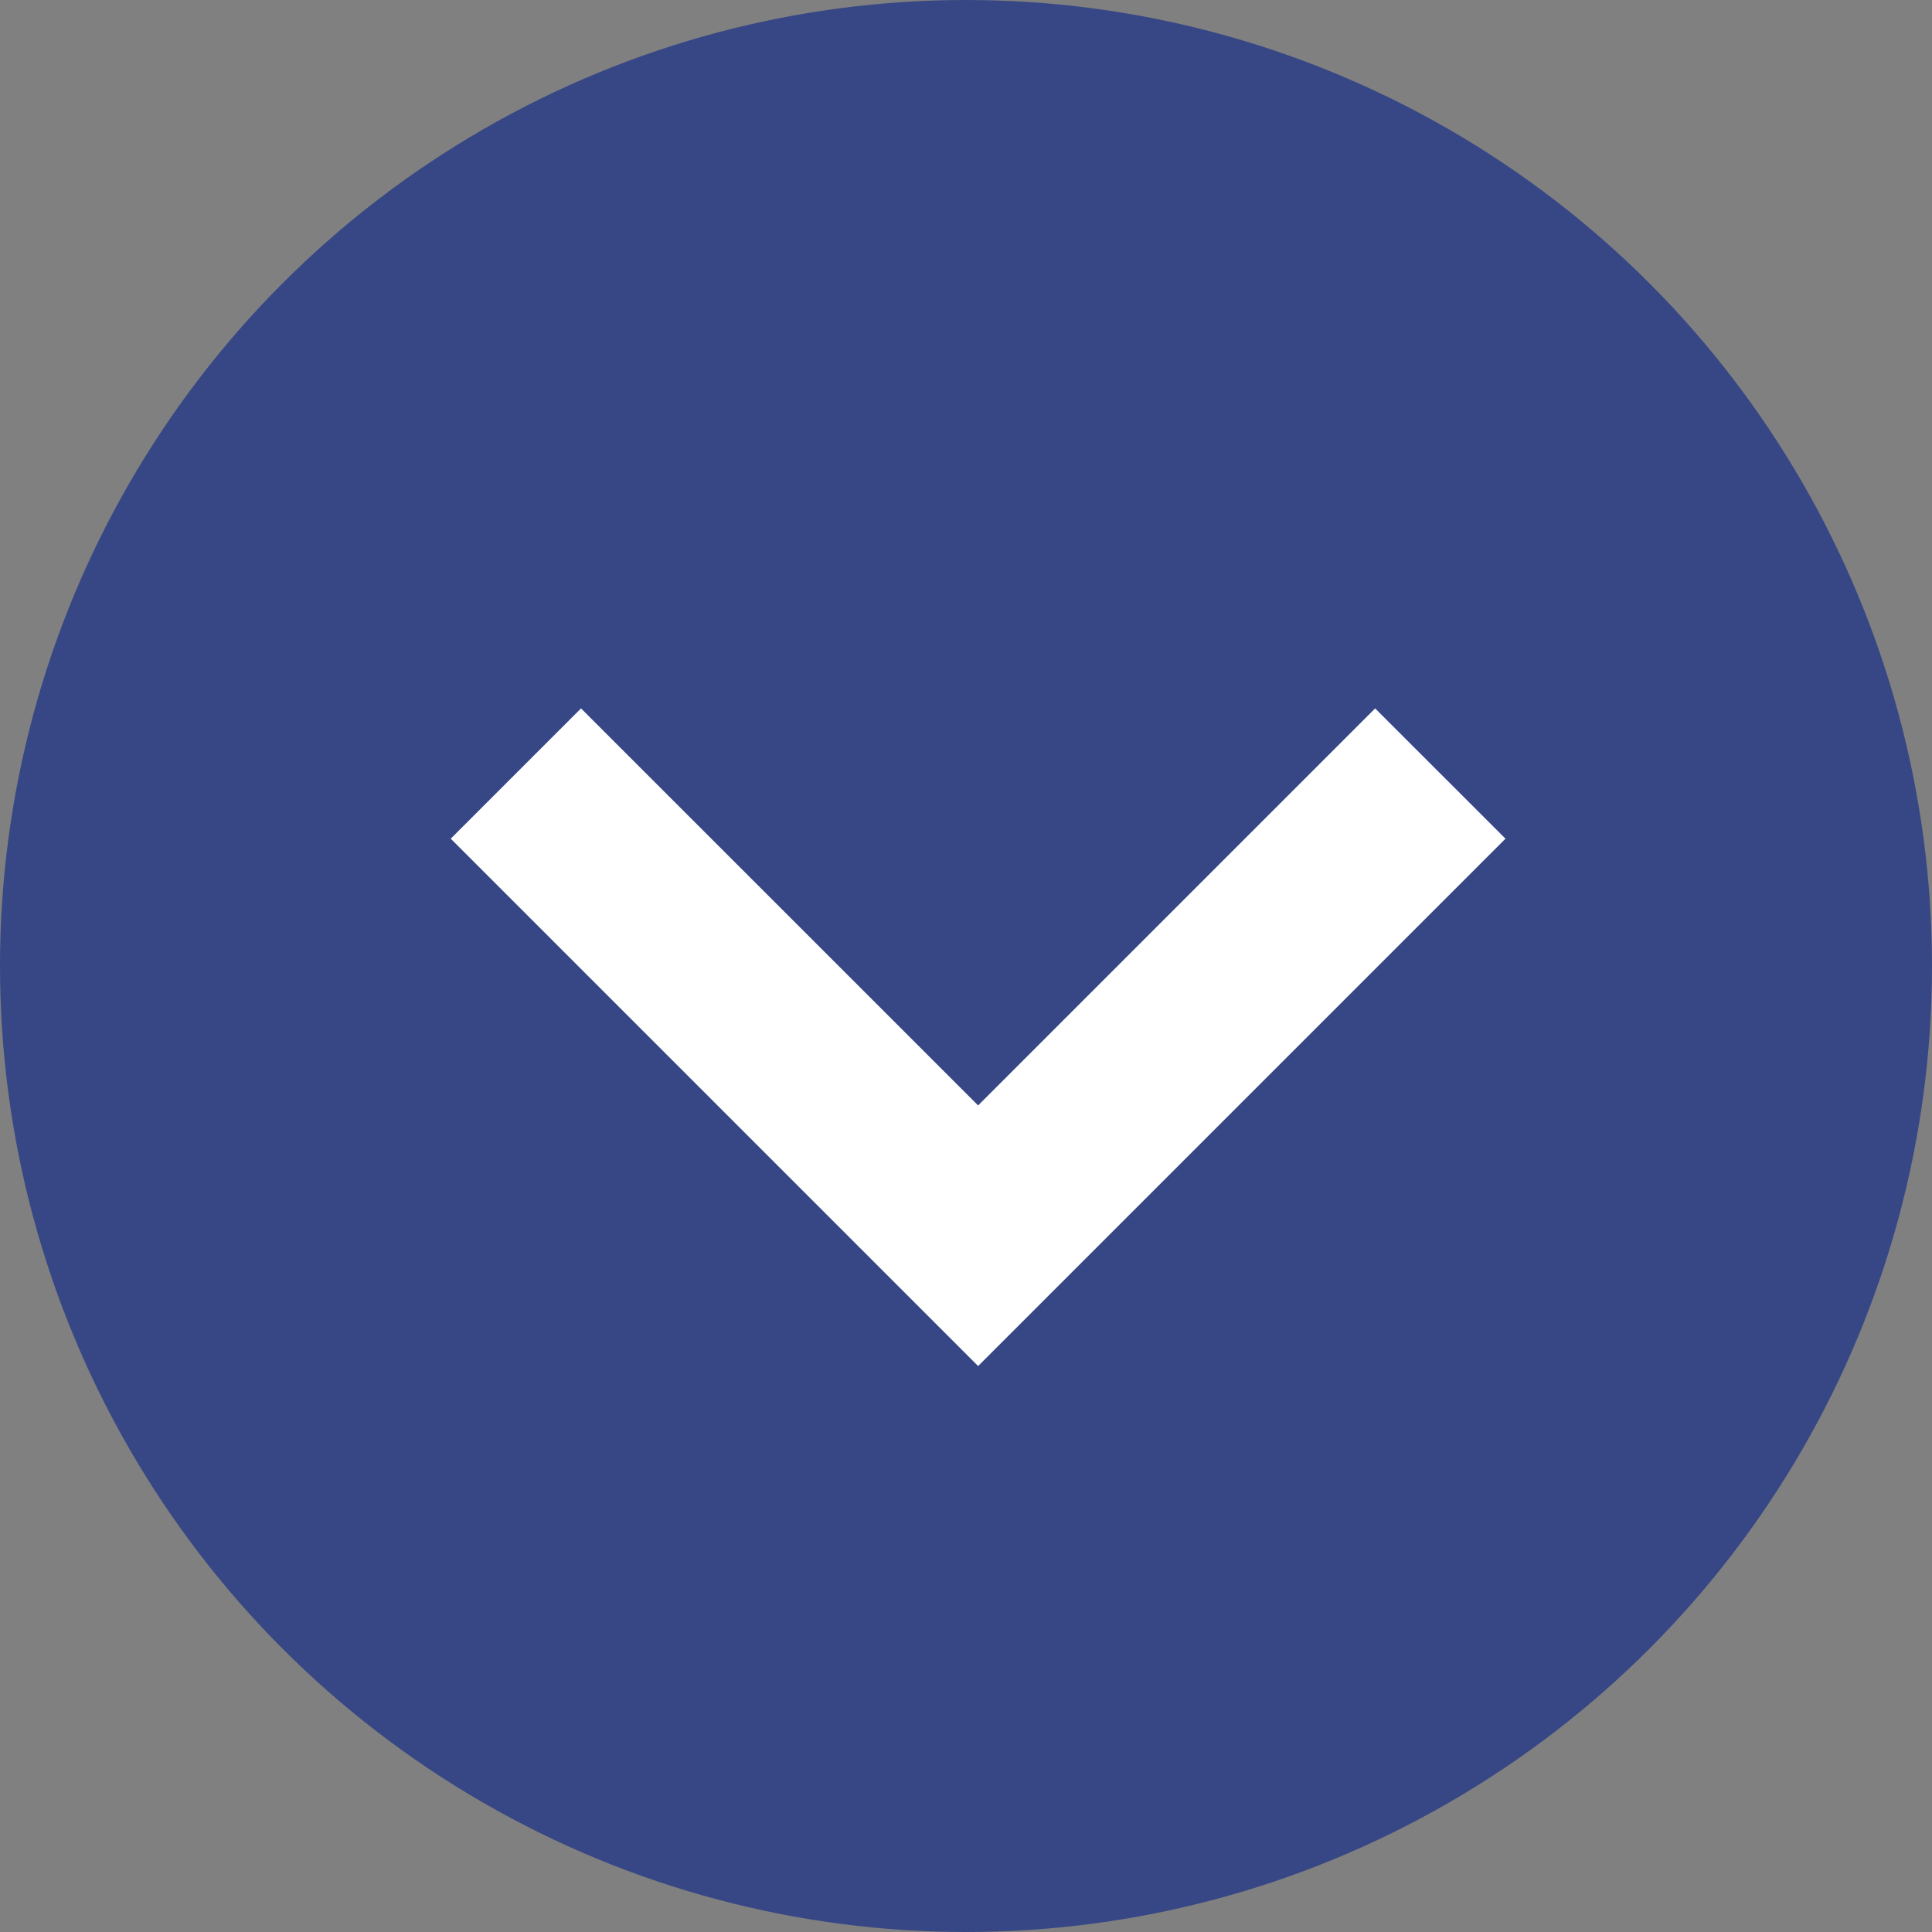
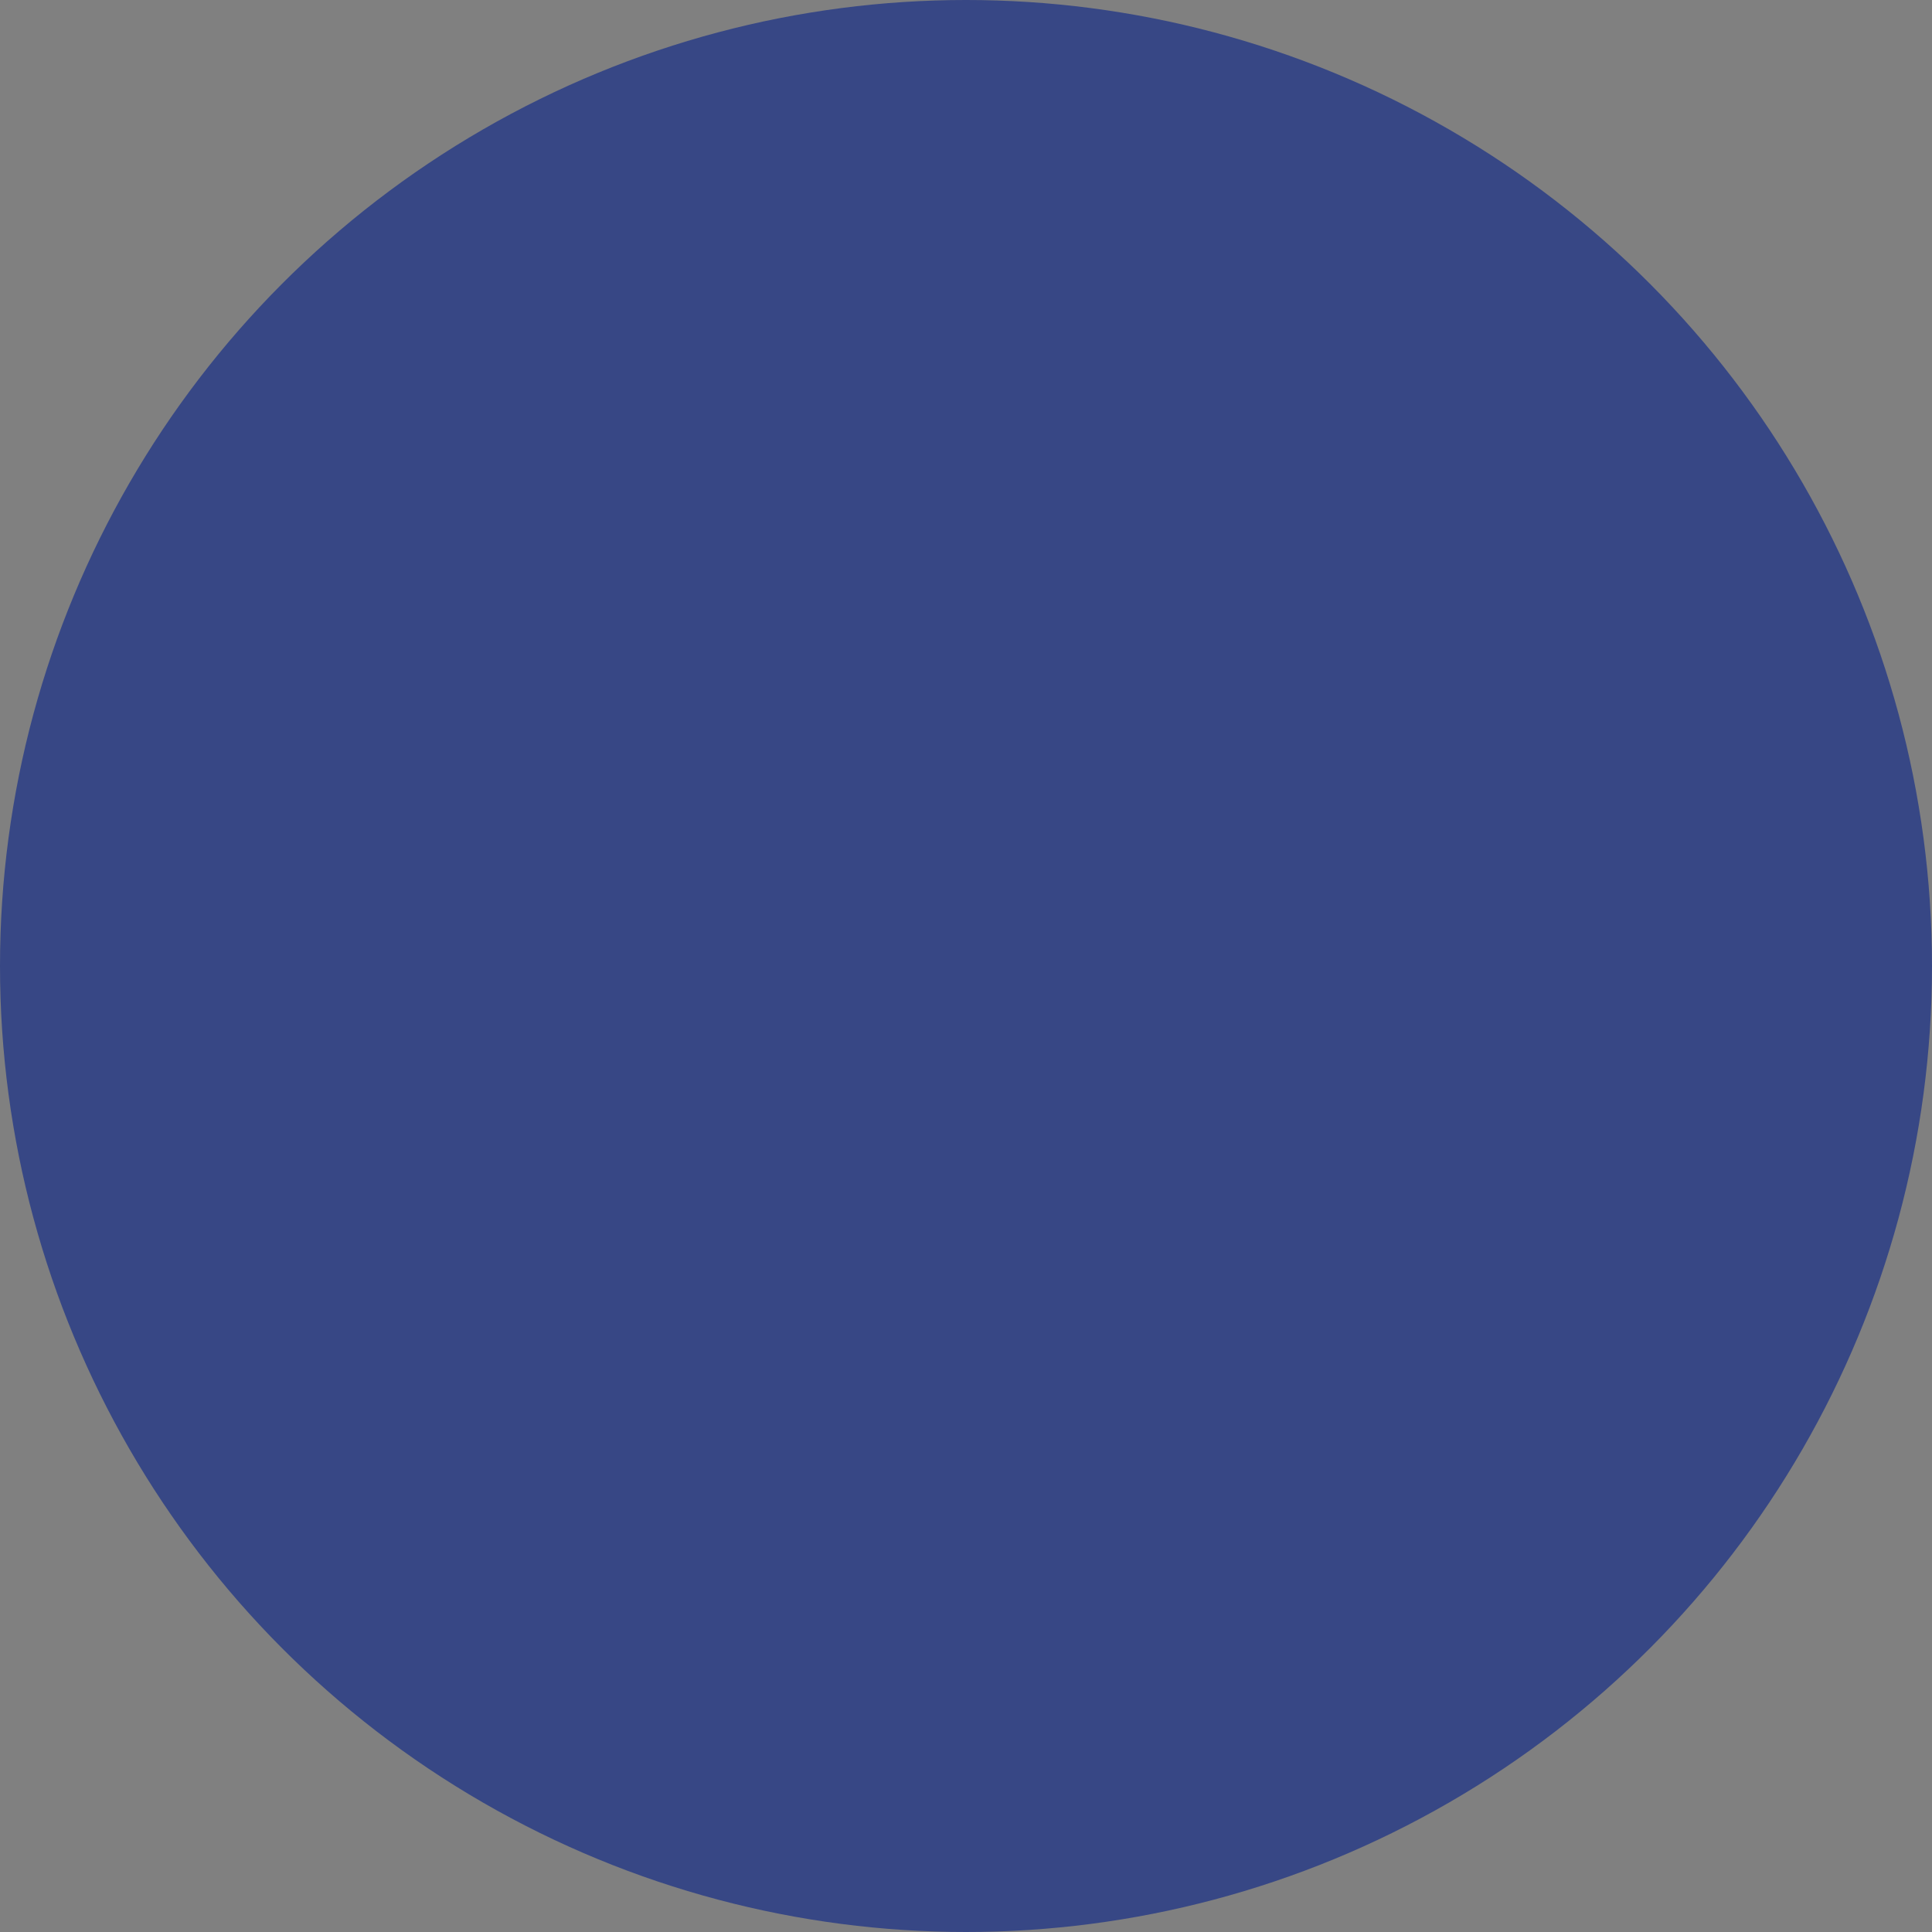
<svg xmlns="http://www.w3.org/2000/svg" width="30" height="30" viewBox="0 0 30 30">
  <rect x="0" y="0" width="30" height="30" fill="#808080" stroke="none" />
  <defs>
    <style>.a{fill:#374785;}.b{fill:#fff;}</style>
  </defs>
  <g transform="translate(-668 -734)">
    <circle class="a" cx="15" cy="15" r="15" transform="translate(668 734)" />
-     <path class="b" d="M14.118,15.665,7.952,9.5,5.929,11.523l8.189,8.189,8.189-8.189L20.283,9.5Z" transform="translate(669.07 735.5)" />
  </g>
</svg>